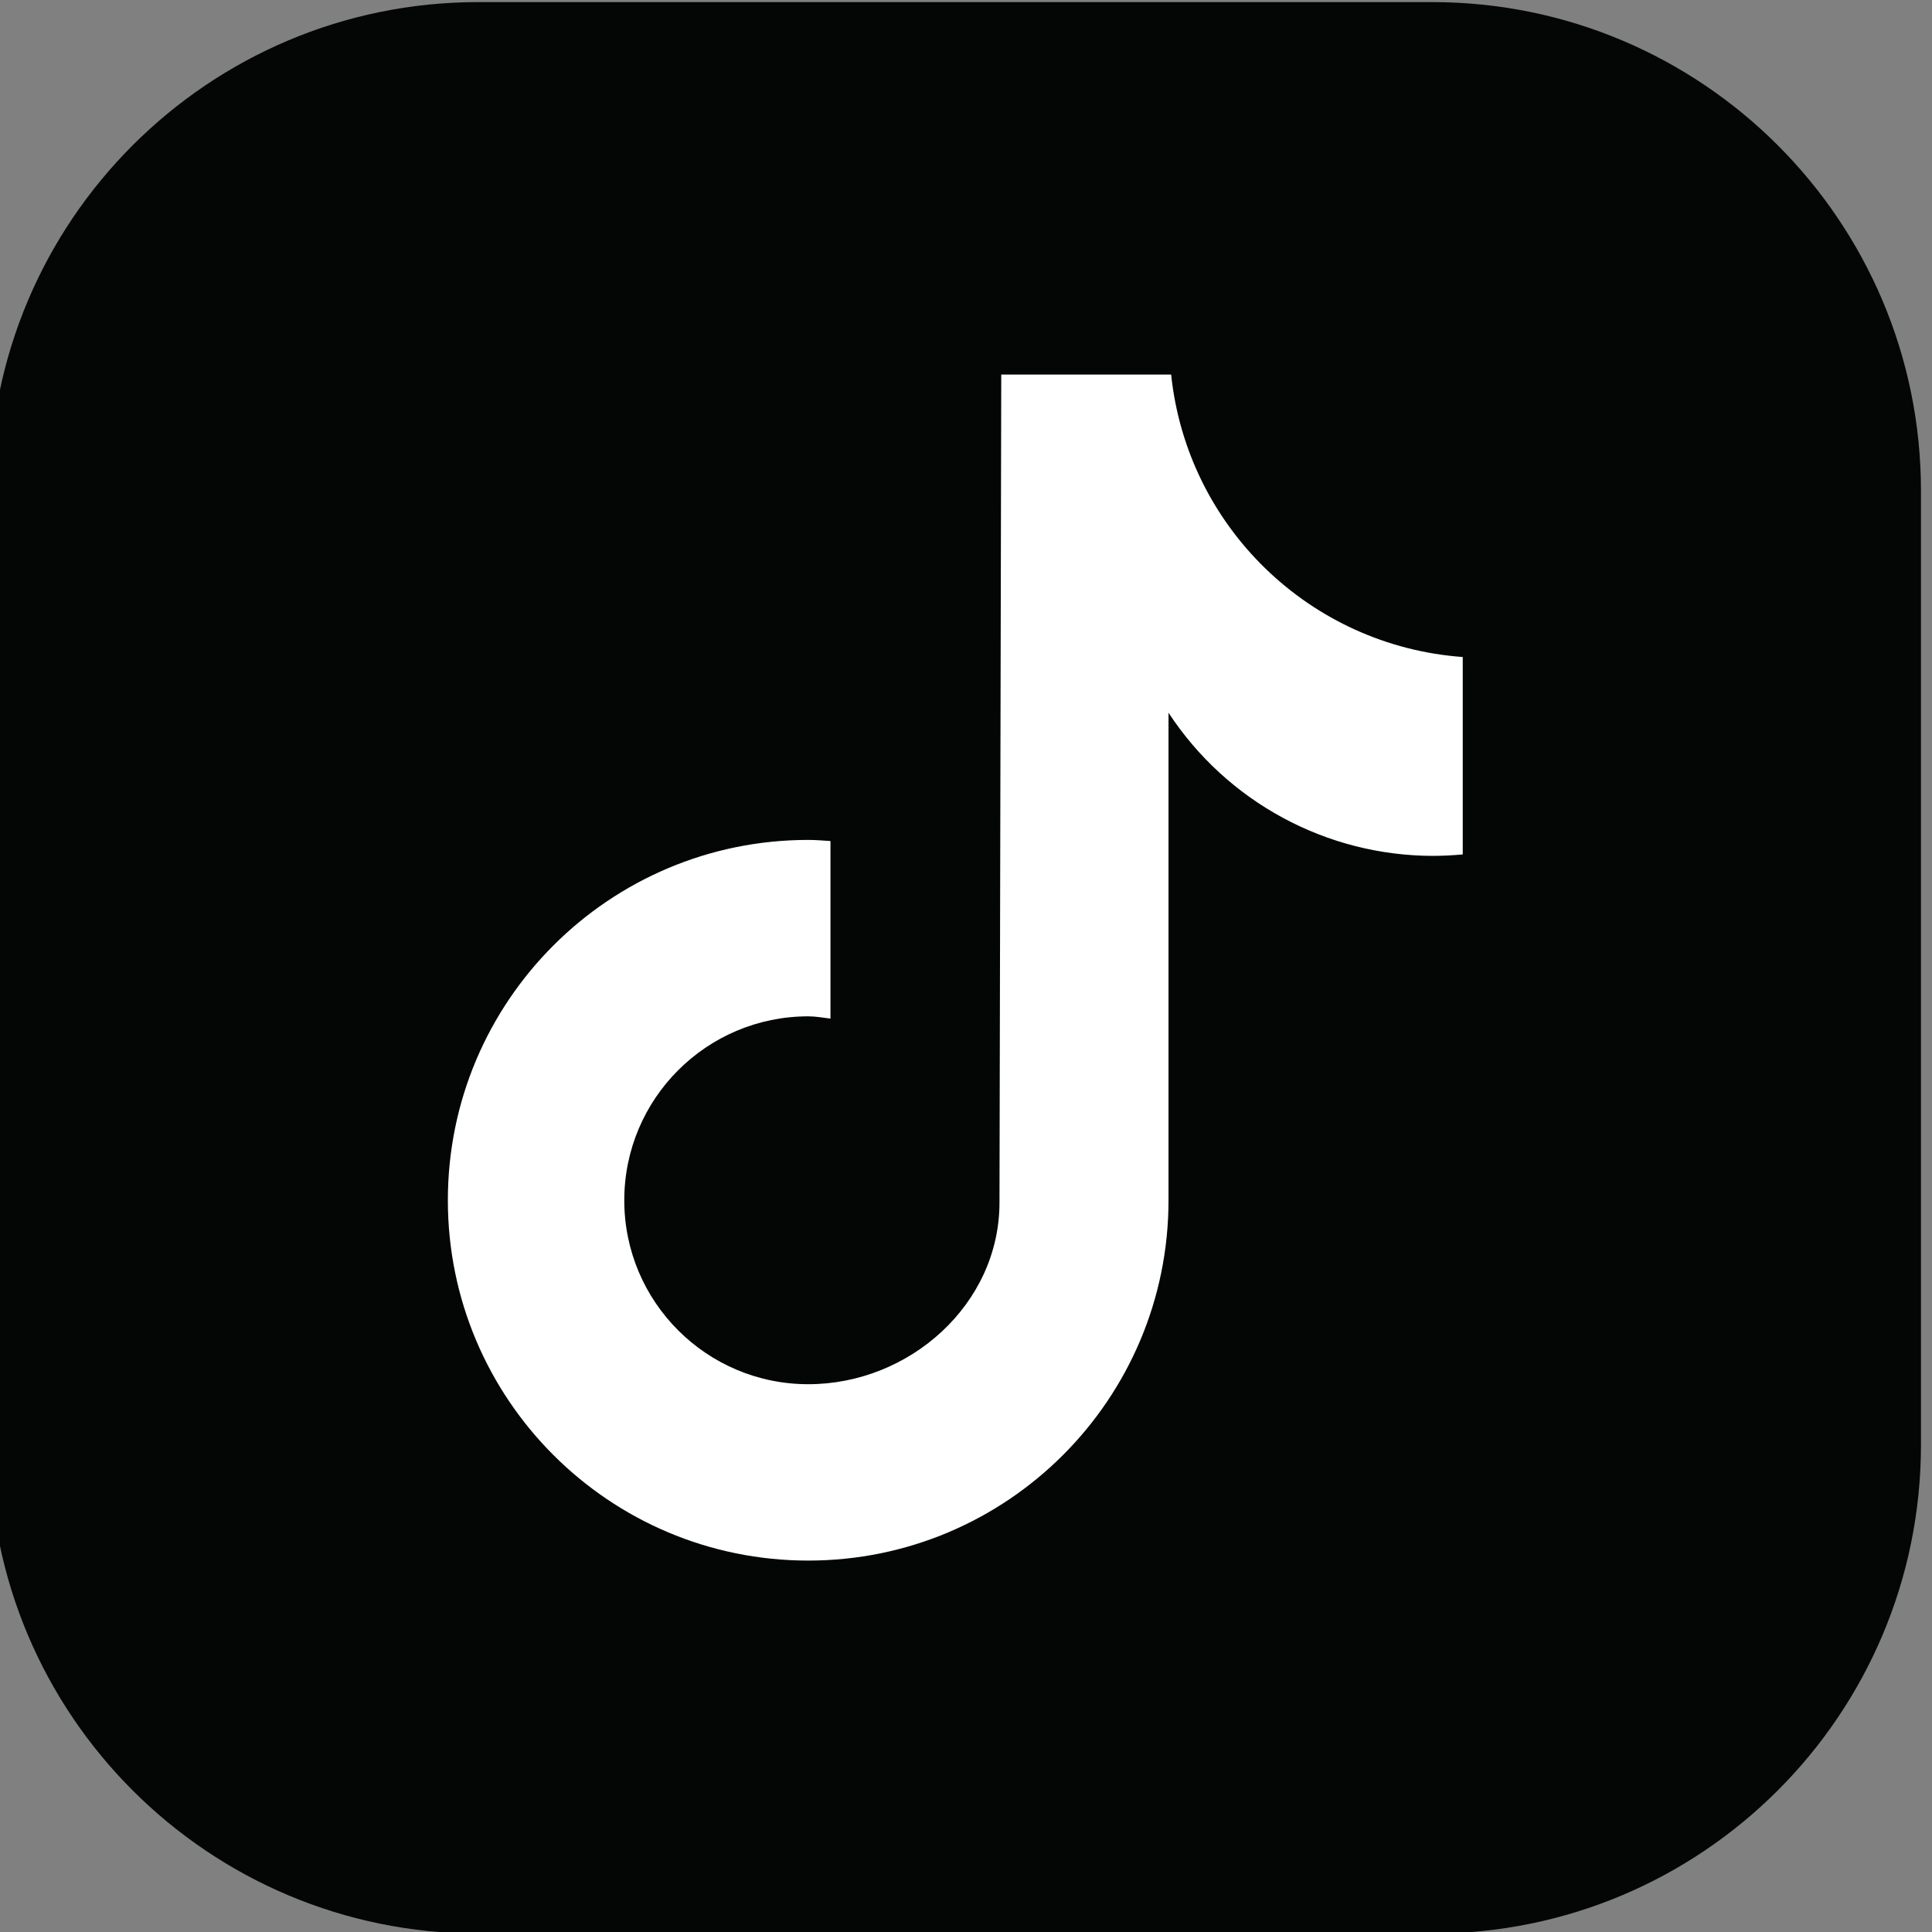
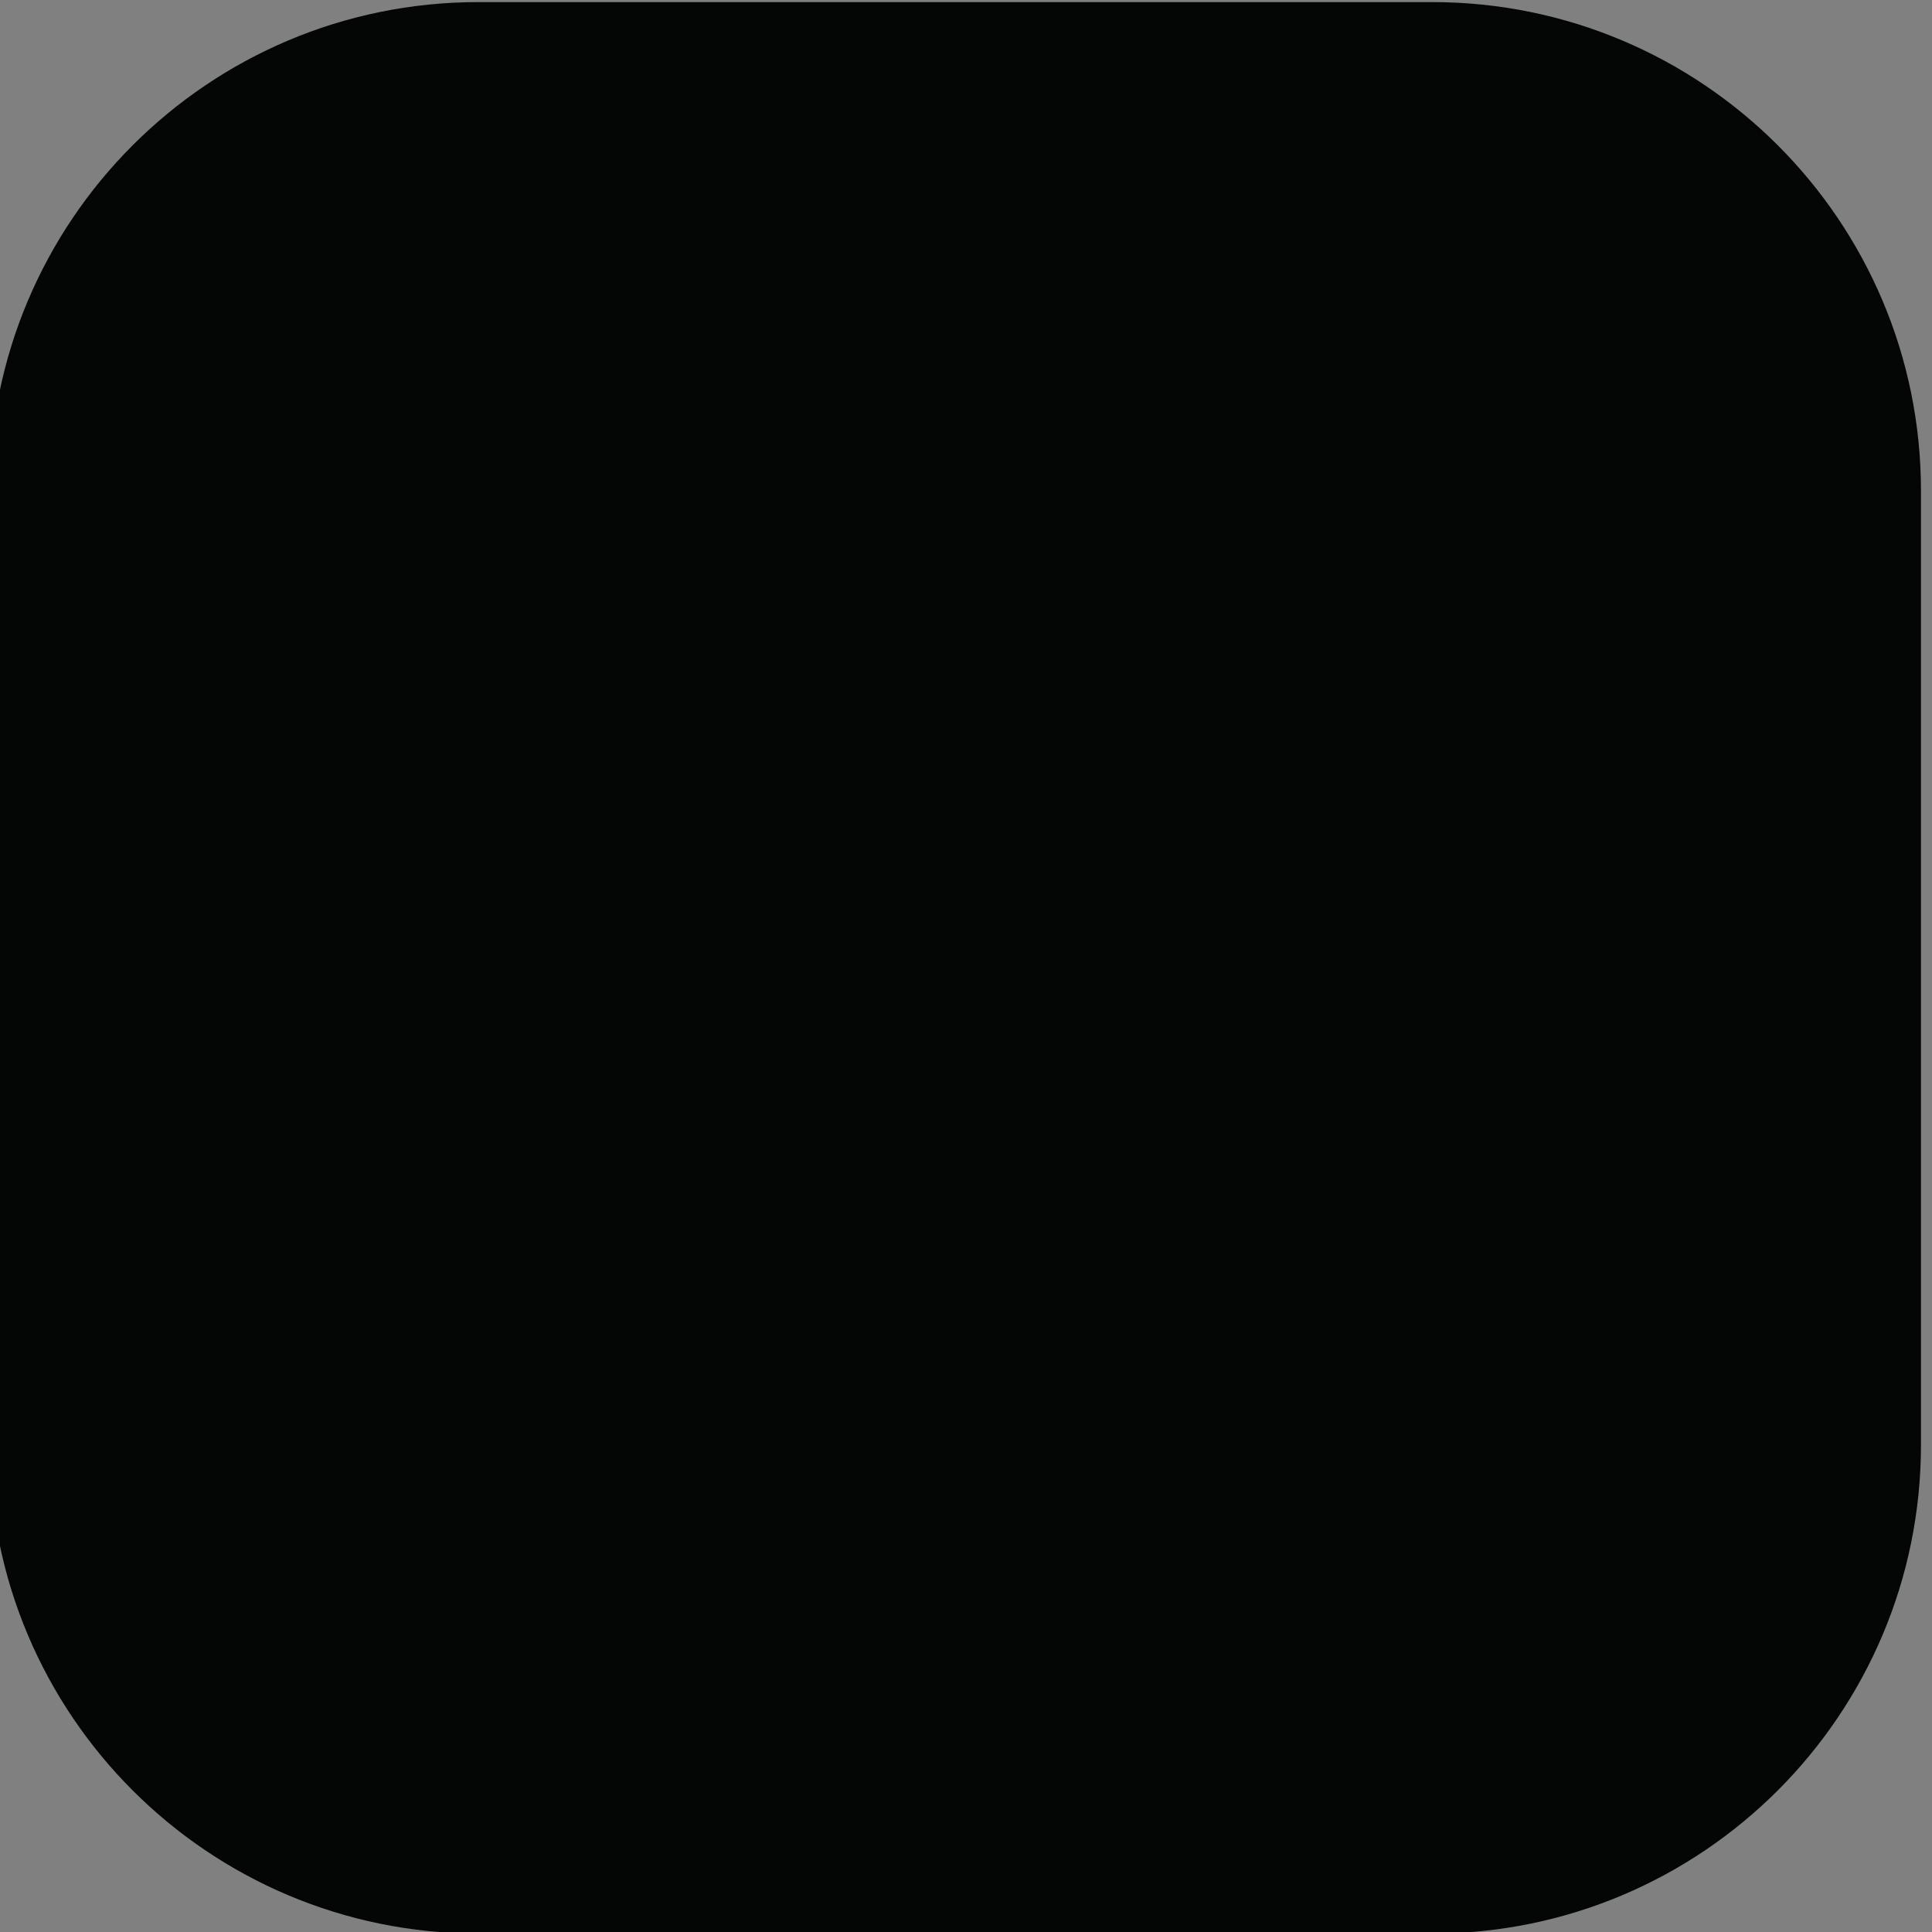
<svg xmlns="http://www.w3.org/2000/svg" width="48.087" height="48.087" version="1.1" viewBox="0 0 48.087 48.087">
  <rect x="0" y="0" width="48.087" height="48.087" fill="#808080" stroke="none" />
  <g transform="matrix(1.333 0 0 -1.333 -1005.7 176)">
    <g transform="matrix(.1 0 0 .1 13.203 -6.161)">
      <path d="m7680 1020.9h-178.07c-50.42 0-91.29 40.86-91.29 91.28v178.09c0 50.41 40.87 91.28 91.29 91.28h178.07c50.42 0 91.29-40.87 91.29-91.28v-178.09c0-50.42-40.87-91.28-91.29-91.28" fill="#040606" />
-       <path d="m7685.7 1222.4c-1.81-0.17-3.63-0.26-5.44-0.27-19.95 0-38.54 10.05-49.47 26.73v-91.03c0-37.16-30.11-67.28-67.27-67.28s-67.29 30.12-67.29 67.28 30.13 67.28 67.29 67.28c1.39 0 2.77-0.12 4.15-0.21v-33.15c-1.38 0.16-2.74 0.42-4.15 0.42-18.97 0-34.35-15.39-34.35-34.35s15.38-34.34 34.35-34.34c18.96 0 35.71 14.96 35.71 33.92l0.33 154.6h31.72c2.99-28.45 25.93-50.66 54.45-52.74v-36.86" fill="#fff" />
    </g>
  </g>
</svg>